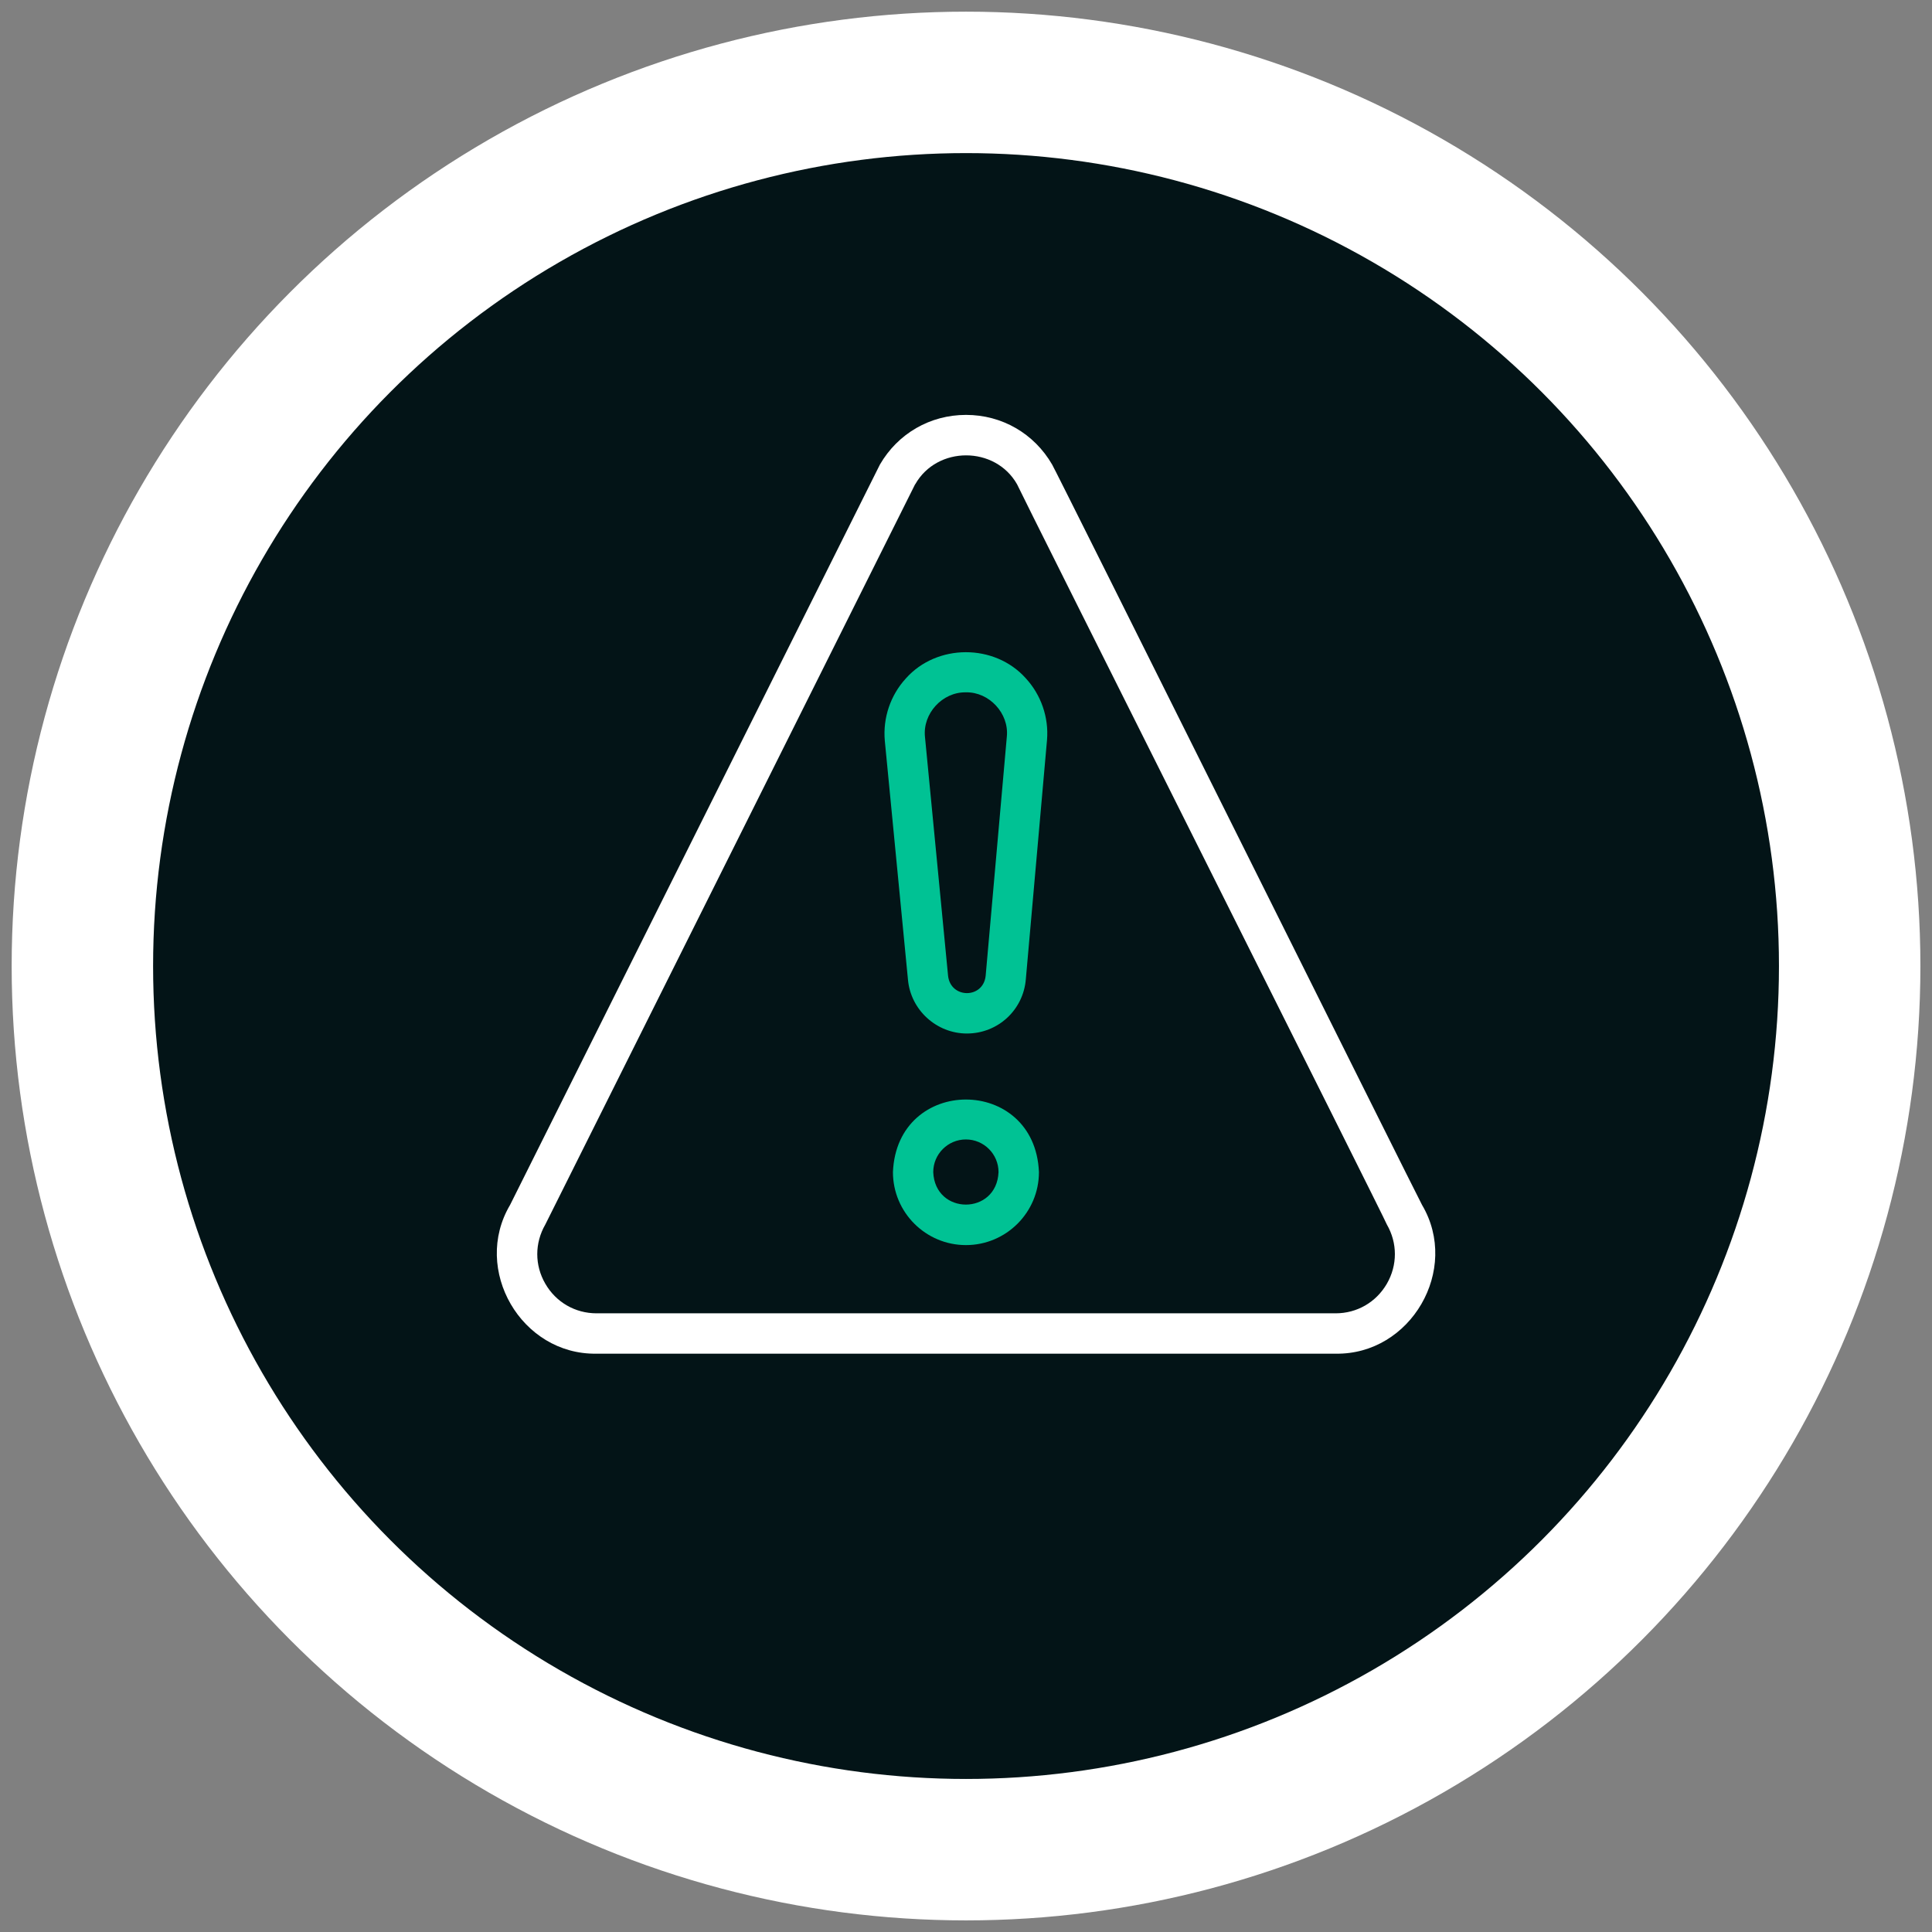
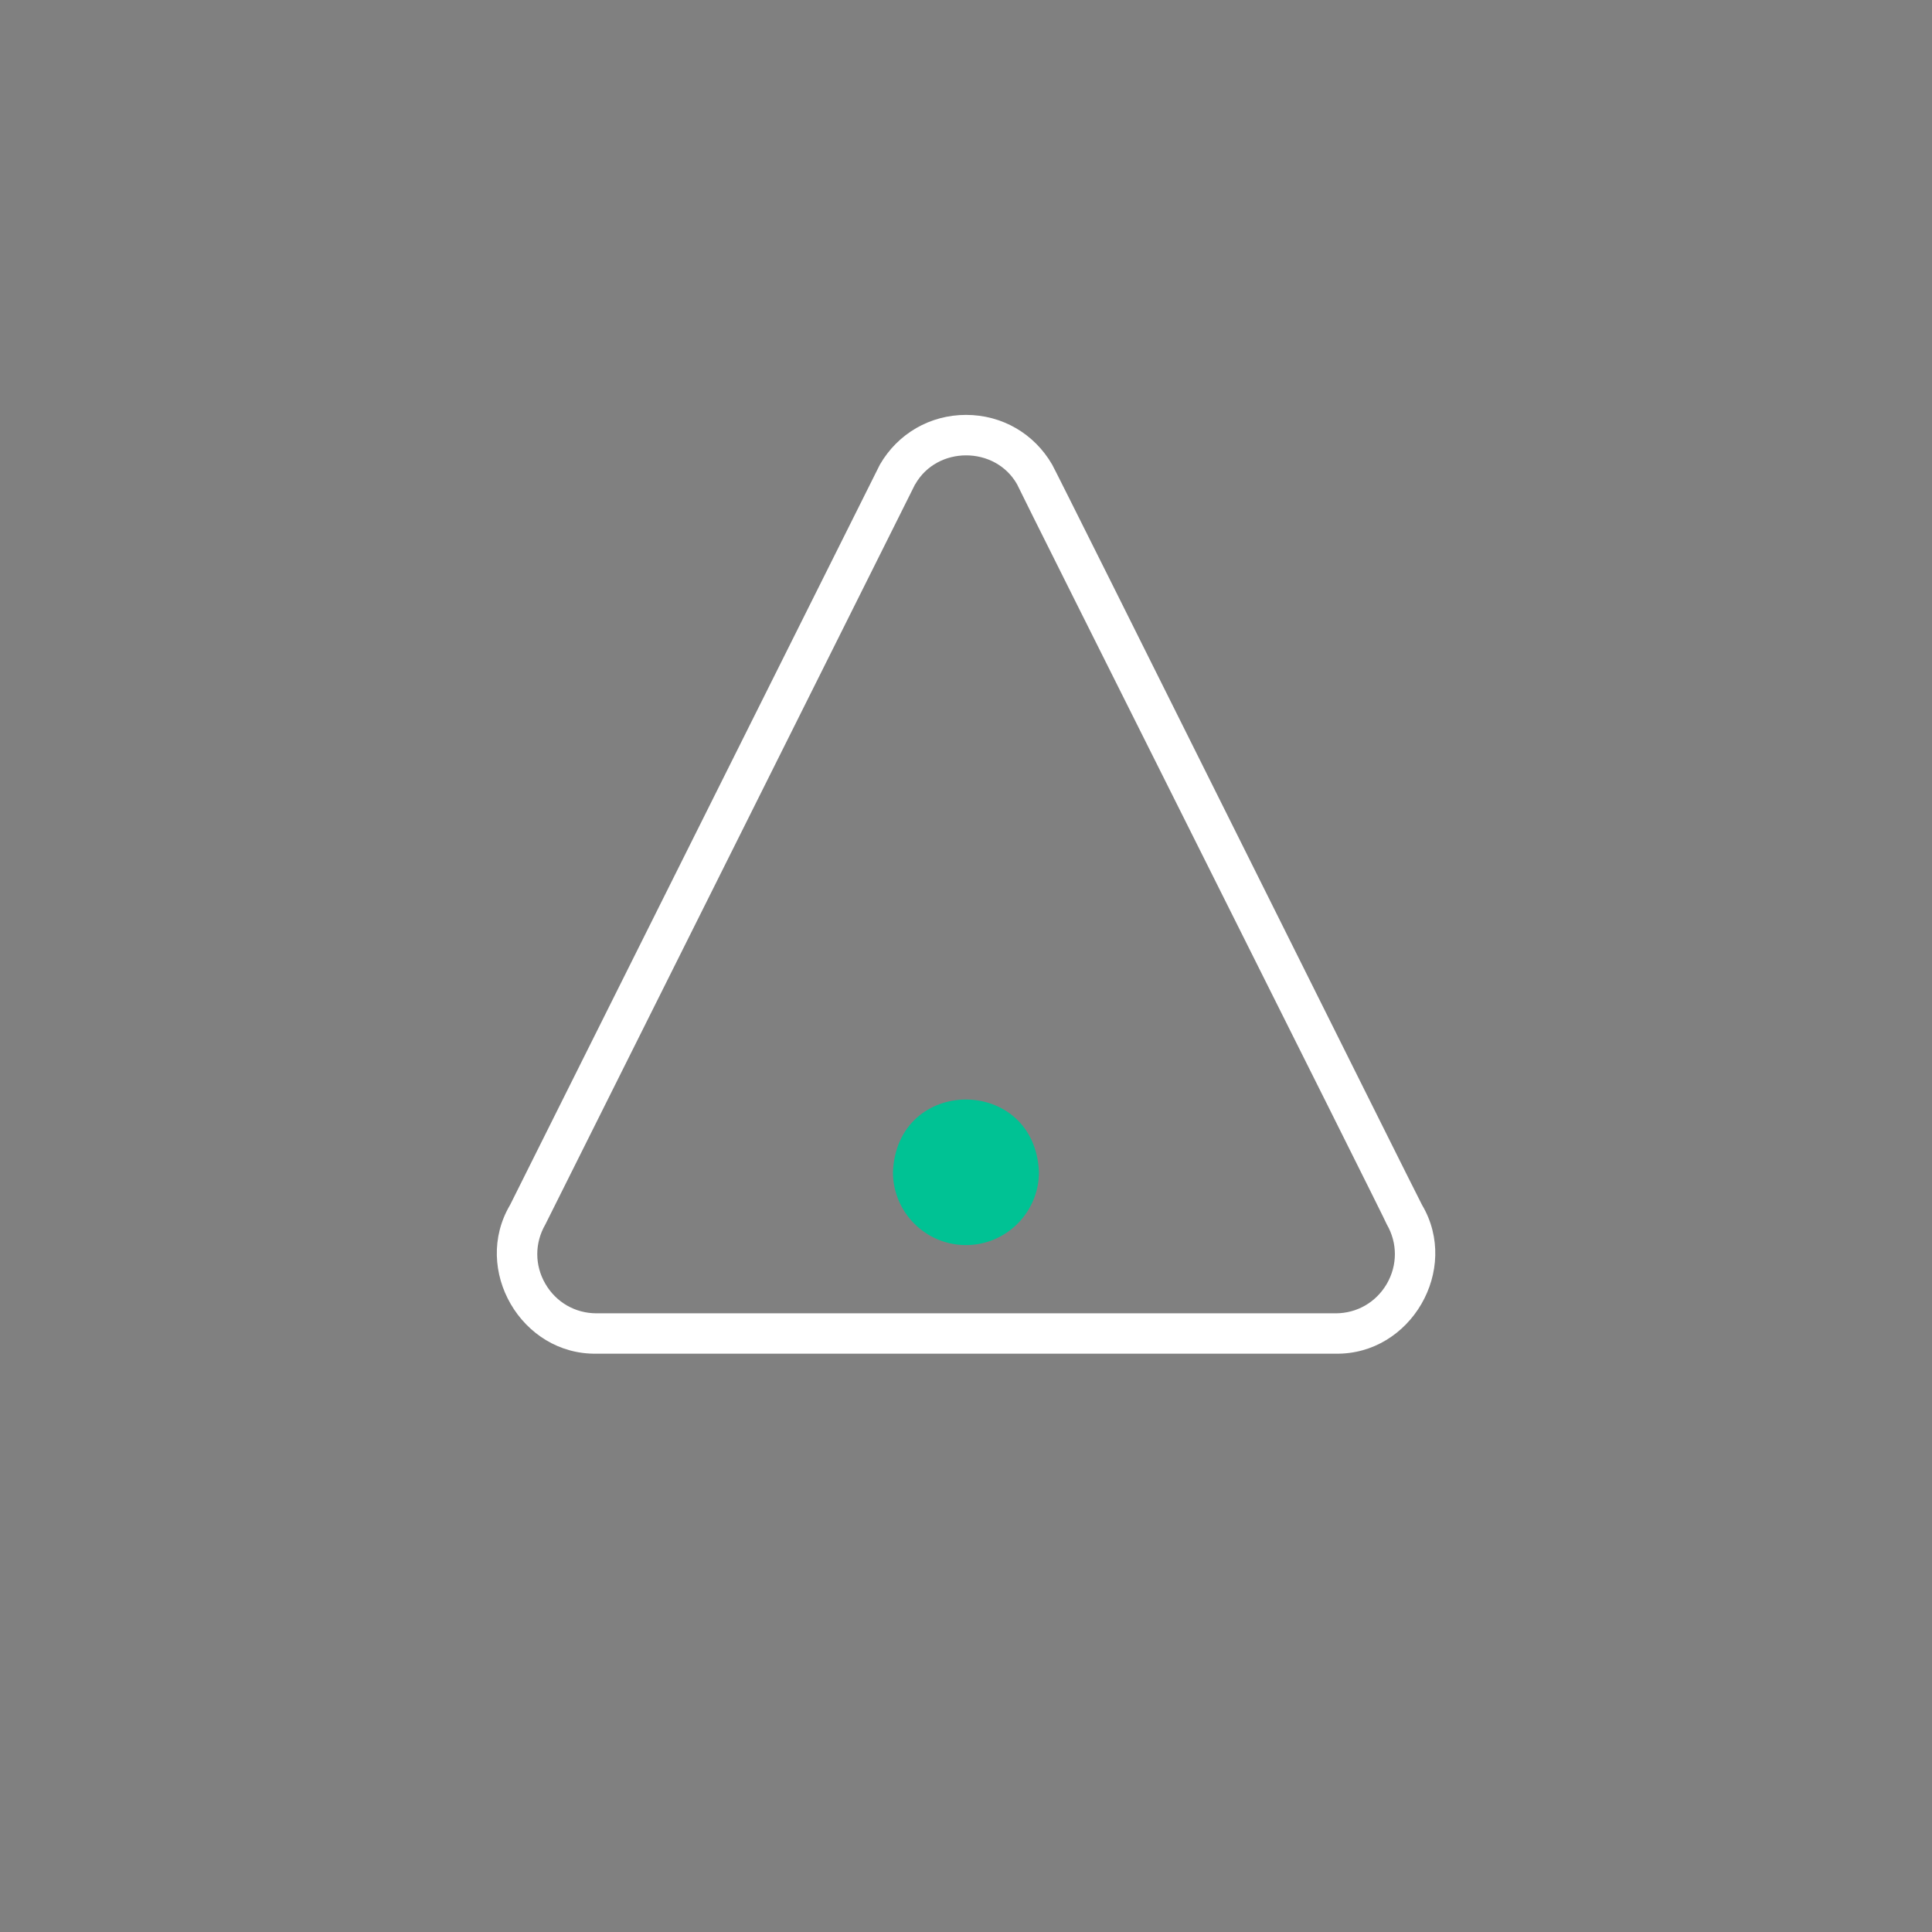
<svg xmlns="http://www.w3.org/2000/svg" id="uuid-c202fe27-5399-4af4-a0bc-27acdbcaa208" width="334.67" height="334.67" viewBox="0 0 334.67 334.67">
  <rect x="0" y="0" width="334.67" height="334.67" fill="#808080" stroke="none" />
-   <path d="M167.34,320.41c84.54,0,153.07-68.53,153.07-153.07S251.88,14.27,167.34,14.27,14.26,82.8,14.26,167.34s68.53,153.07,153.07,153.07" style="fill:#031417;" />
  <path d="M158.52,83.89c-.1.18-63.95,128.06-64.06,128.23-1.85,3.21-1.86,7.04,0,10.25,1.85,3.21,5.17,5.13,8.88,5.13h128.02c3.71,0,7.02-1.92,8.88-5.13,1.85-3.21,1.85-7.04,0-10.25.07-.18-64.08-128.04-64.06-128.23-3.79-6.68-13.86-6.68-17.64,0M231.35,234.49H103.33c-13.03.22-21.61-14.56-14.97-25.77.1-.18,63.96-128.07,64.06-128.24,3.12-5.39,8.7-8.61,14.92-8.61s11.8,3.22,14.92,8.61c.2.13,63.9,128.07,64.07,128.24,6.64,11.21-1.95,25.99-14.97,25.77" style="fill:#fff;" />
-   <path d="M167.32,119.93c-4.08-.08-7.53,3.69-7.09,7.74l4,41.37c.45,3.98,6.08,4,6.51,0,0,0,3.67-41.45,3.67-41.45.4-4.01-3.06-7.75-7.09-7.66M167.49,179.03c-5.27,0-9.75-4.09-10.21-9.35l-4.01-41.37c-.35-3.96.98-7.87,3.64-10.78,5.37-6.05,15.36-6.07,20.76-.06,2.67,2.89,4.02,6.79,3.7,10.7l-3.67,41.44c-.43,5.35-4.84,9.42-10.22,9.42" style="fill:#00c294;" />
-   <path d="M167.32,197.38c-3.12,0-5.66,2.54-5.66,5.66.31,7.5,11,7.5,11.31,0,0-3.12-2.53-5.66-5.66-5.66M167.32,215.68c-6.97,0-12.64-5.67-12.64-12.64.69-16.77,24.6-16.76,25.29,0,0,6.97-5.67,12.64-12.64,12.64" style="fill:#00c294;" />
-   <path d="M14.27,167.34c0,84.53,68.53,153.07,153.07,153.07s153.07-68.54,153.07-153.07S251.88,14.26,167.33,14.26,14.27,82.8,14.27,167.34" style="fill:none;" />
-   <circle cx="167.34" cy="167.34" r="153.07" style="fill:none; stroke:#fff; stroke-width:24.5px;" />
+   <path d="M167.32,197.38M167.32,215.68c-6.97,0-12.64-5.67-12.64-12.64.69-16.77,24.6-16.76,25.29,0,0,6.97-5.67,12.64-12.64,12.64" style="fill:#00c294;" />
</svg>